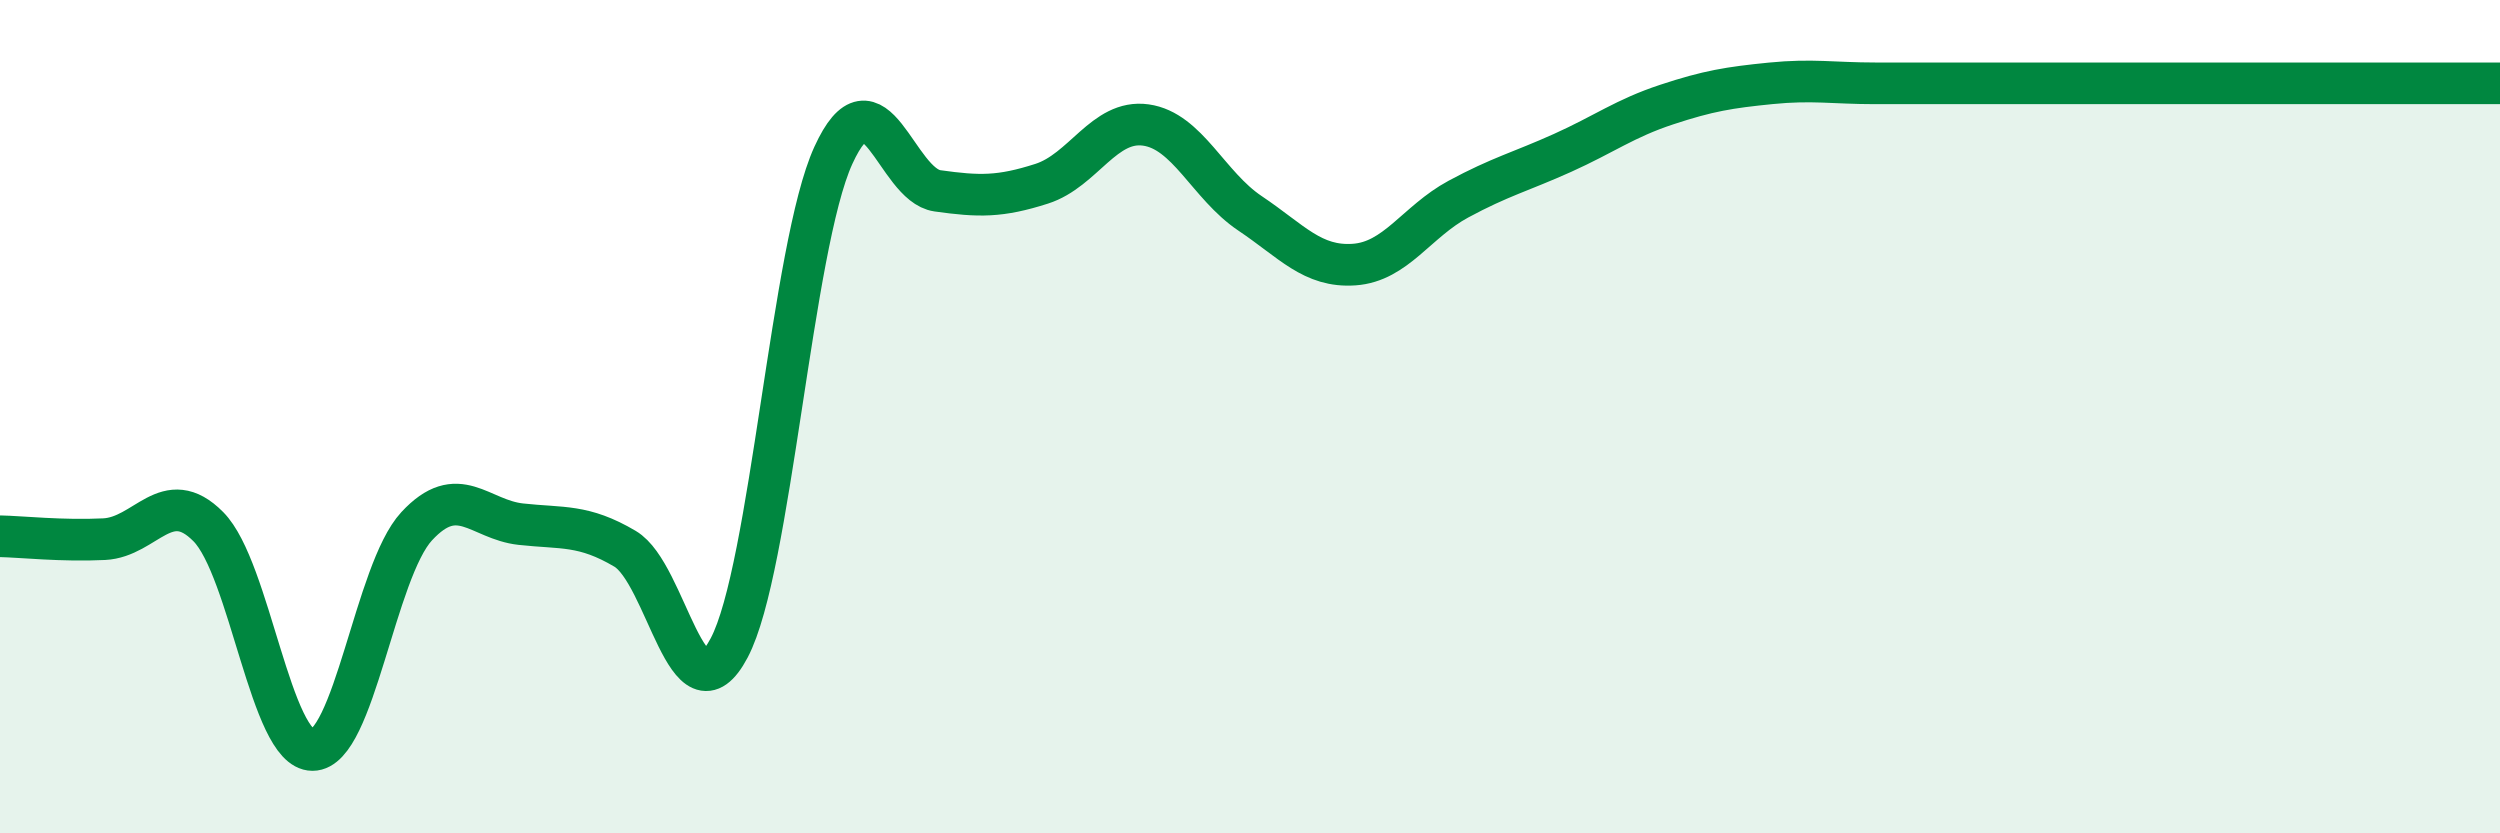
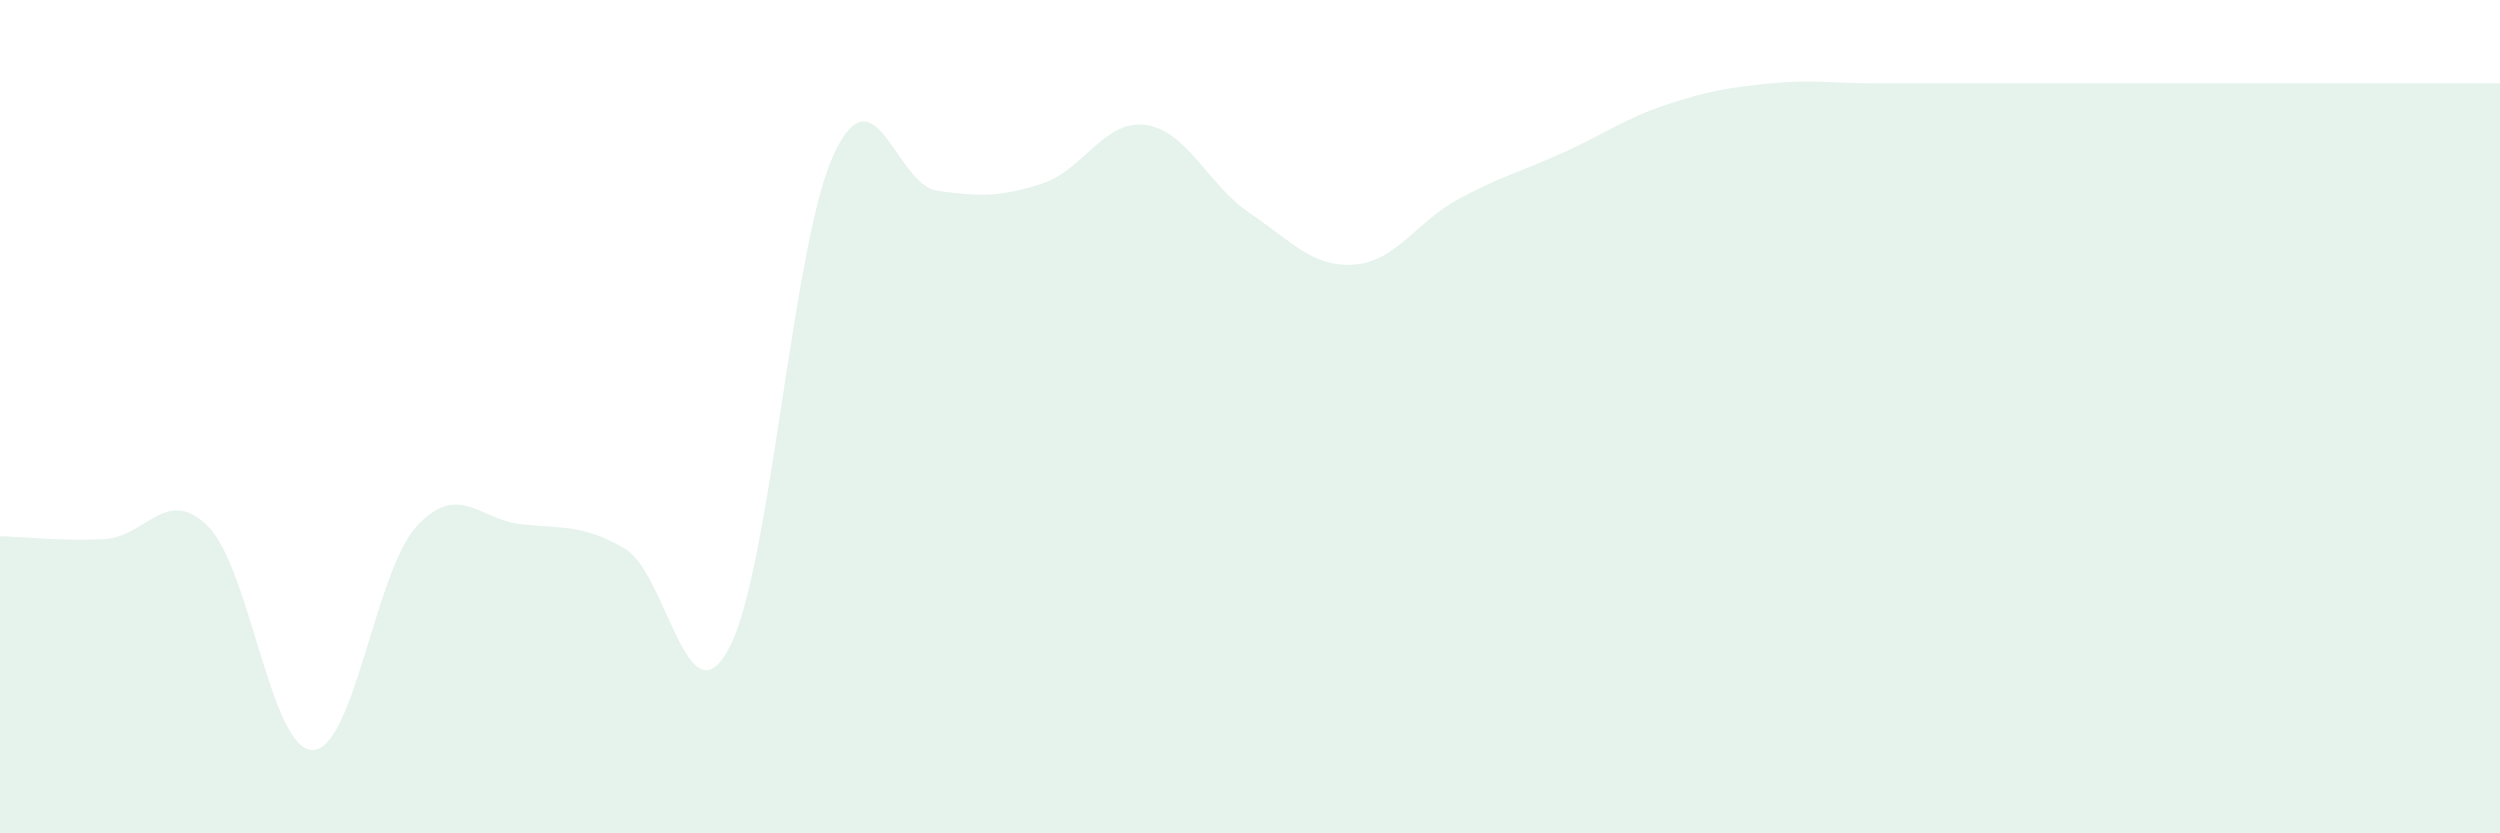
<svg xmlns="http://www.w3.org/2000/svg" width="60" height="20" viewBox="0 0 60 20">
  <path d="M 0,12.87 C 0.5,12.88 1.5,12.99 2.5,12.94 C 3.5,12.89 4,11.63 5,12.64 C 6,13.65 6.5,18 7.5,18 C 8.5,18 9,13.71 10,12.63 C 11,11.55 11.5,12.47 12.5,12.58 C 13.5,12.69 14,12.58 15,13.17 C 16,13.76 16.5,17.44 17.5,15.55 C 18.5,13.66 19,5.92 20,3.73 C 21,1.54 21.5,4.44 22.5,4.58 C 23.5,4.72 24,4.73 25,4.41 C 26,4.09 26.5,2.86 27.5,3 C 28.5,3.14 29,4.45 30,5.12 C 31,5.79 31.5,6.42 32.5,6.35 C 33.5,6.28 34,5.32 35,4.78 C 36,4.24 36.5,4.12 37.5,3.67 C 38.5,3.22 39,2.84 40,2.51 C 41,2.18 41.5,2.1 42.5,2 C 43.5,1.9 44,2 45,2 C 46,2 46.5,2 47.5,2 C 48.5,2 49,2 50,2 C 51,2 51.5,2 52.5,2 C 53.5,2 53.5,2 55,2 C 56.5,2 59,2 60,2L60 20L0 20Z" fill="#008740" opacity="0.1" stroke-linecap="round" stroke-linejoin="round" />
-   <path d="M 0,12.87 C 0.5,12.88 1.5,12.99 2.5,12.94 C 3.5,12.89 4,11.63 5,12.64 C 6,13.65 6.5,18 7.5,18 C 8.5,18 9,13.71 10,12.63 C 11,11.55 11.5,12.47 12.5,12.58 C 13.5,12.69 14,12.58 15,13.17 C 16,13.76 16.5,17.44 17.5,15.55 C 18.5,13.66 19,5.92 20,3.73 C 21,1.54 21.5,4.44 22.5,4.58 C 23.5,4.72 24,4.73 25,4.41 C 26,4.09 26.5,2.86 27.5,3 C 28.5,3.14 29,4.45 30,5.12 C 31,5.79 31.5,6.42 32.5,6.35 C 33.5,6.28 34,5.32 35,4.78 C 36,4.24 36.5,4.12 37.5,3.67 C 38.5,3.22 39,2.84 40,2.51 C 41,2.18 41.5,2.1 42.5,2 C 43.5,1.9 44,2 45,2 C 46,2 46.5,2 47.5,2 C 48.5,2 49,2 50,2 C 51,2 51.5,2 52.5,2 C 53.5,2 53.5,2 55,2 C 56.5,2 59,2 60,2" stroke="#008740" stroke-width="1" fill="none" stroke-linecap="round" stroke-linejoin="round" />
</svg>